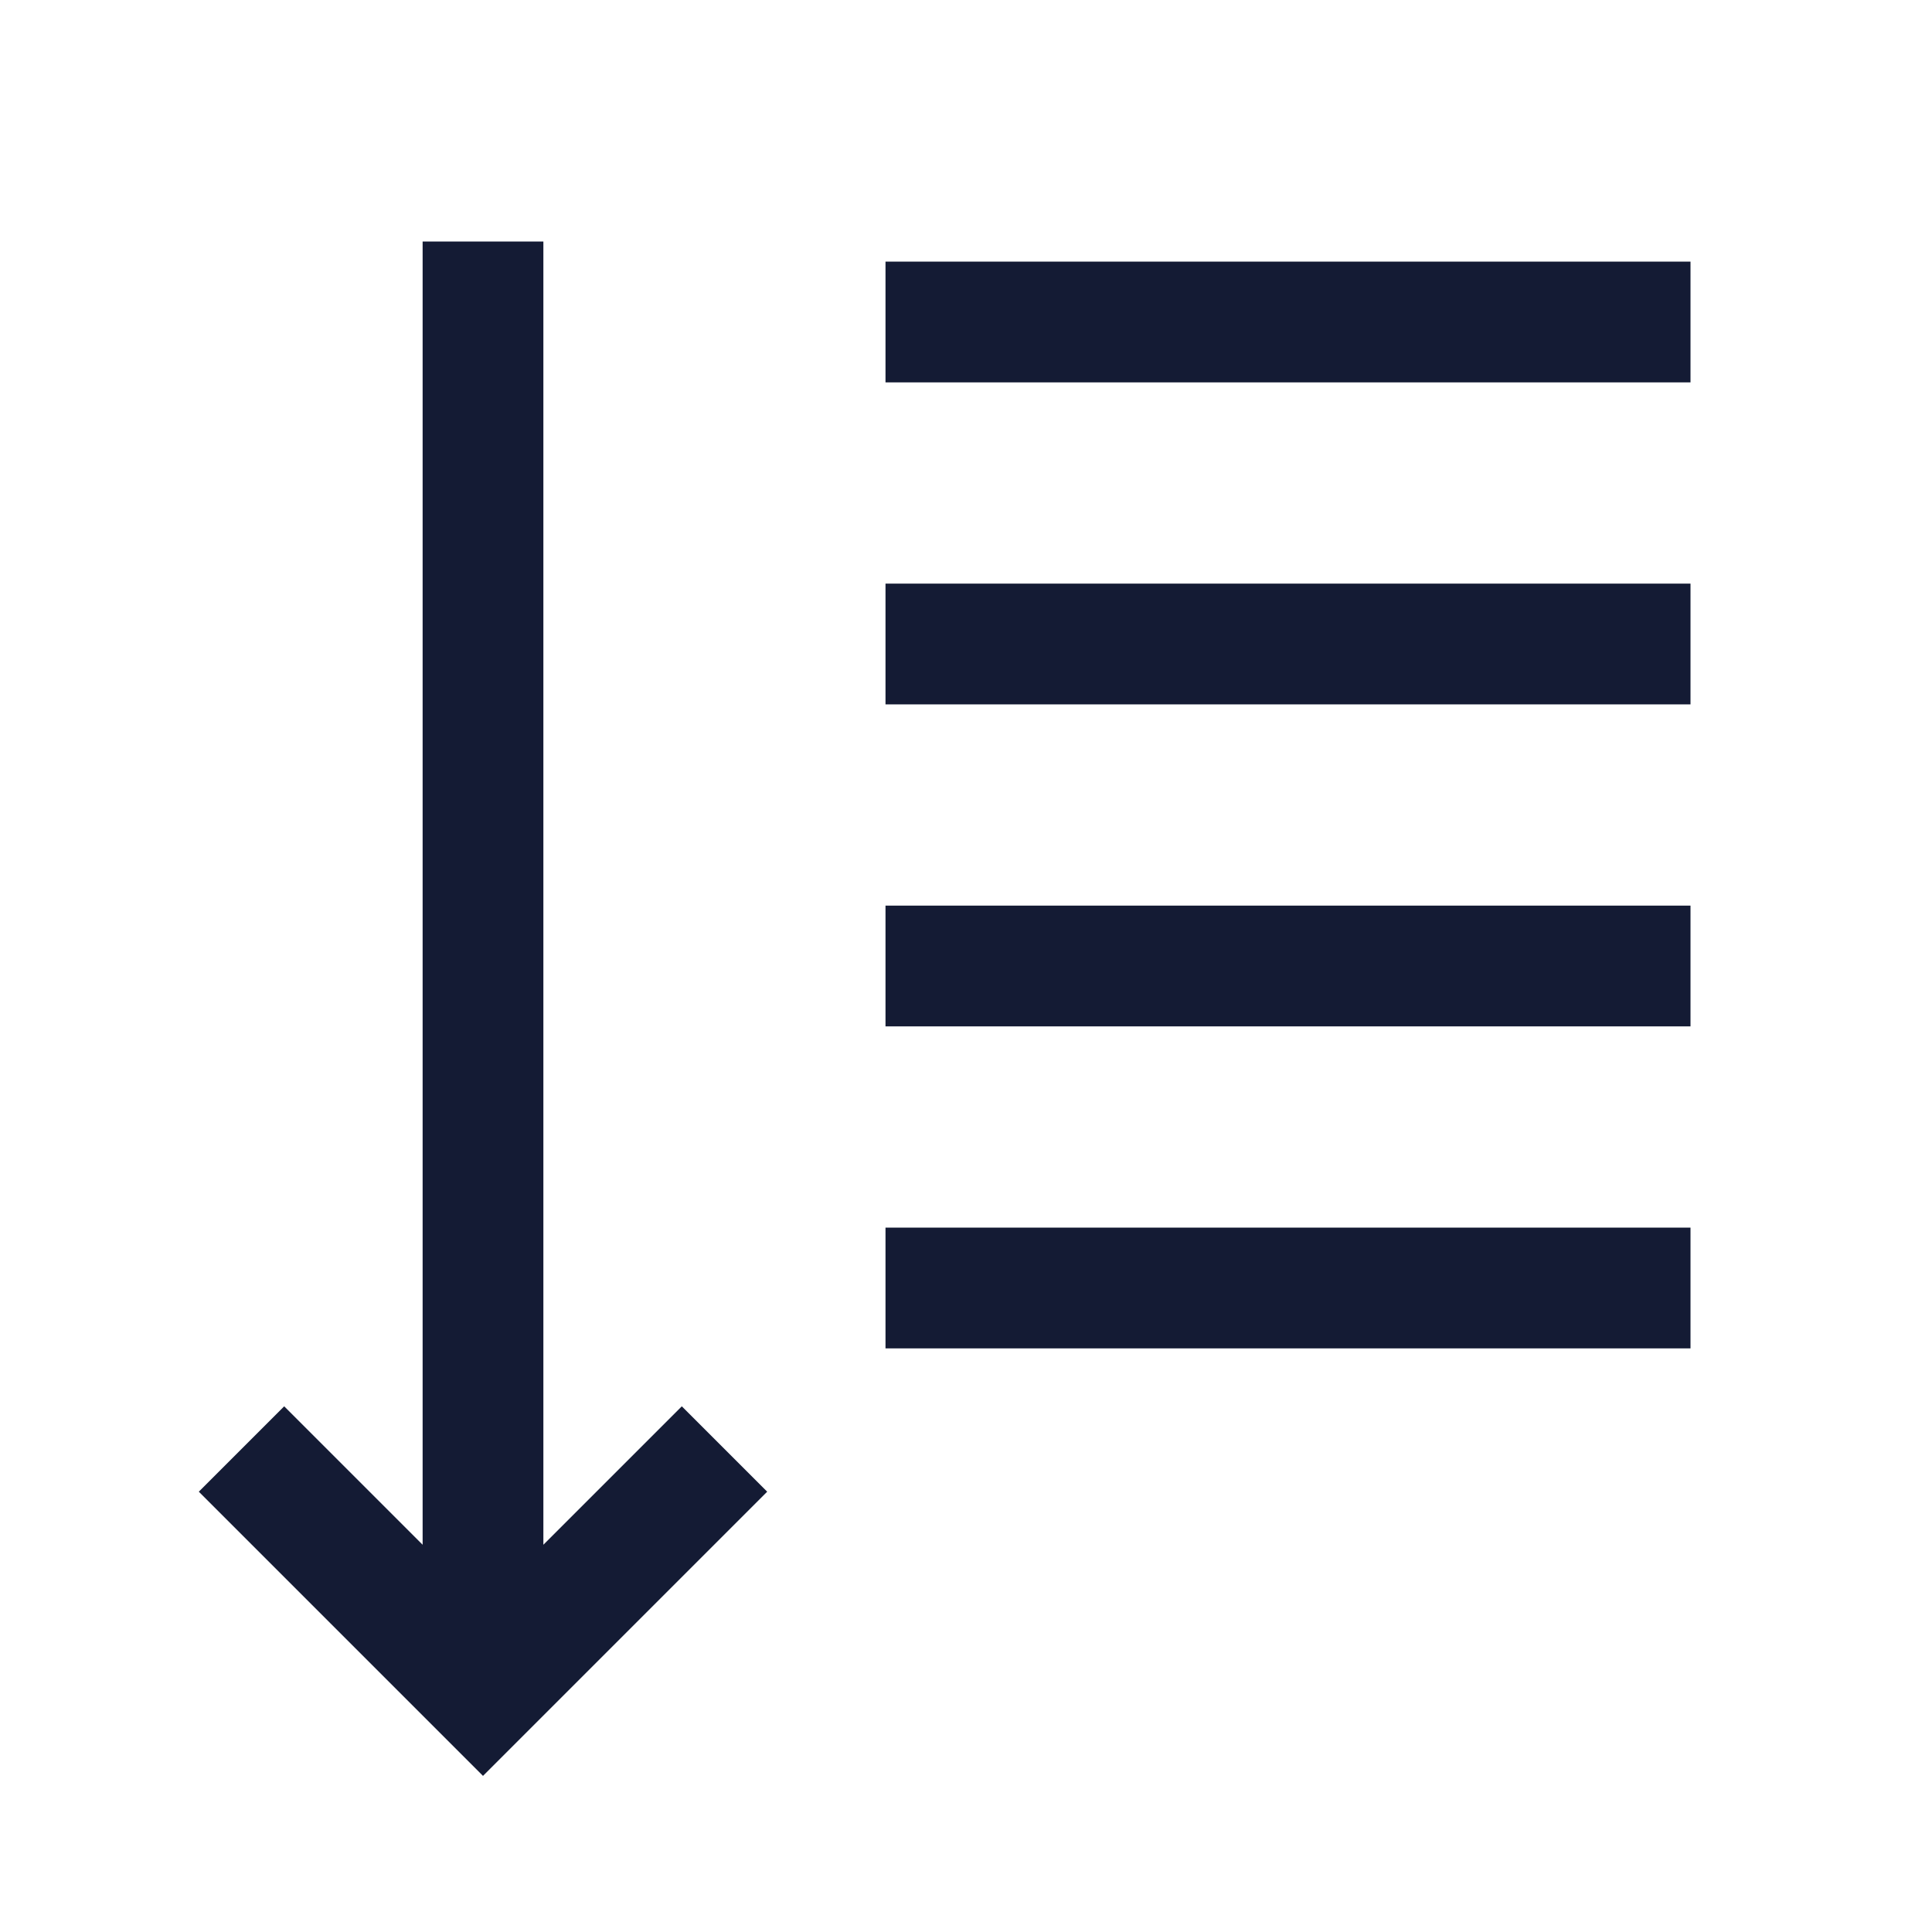
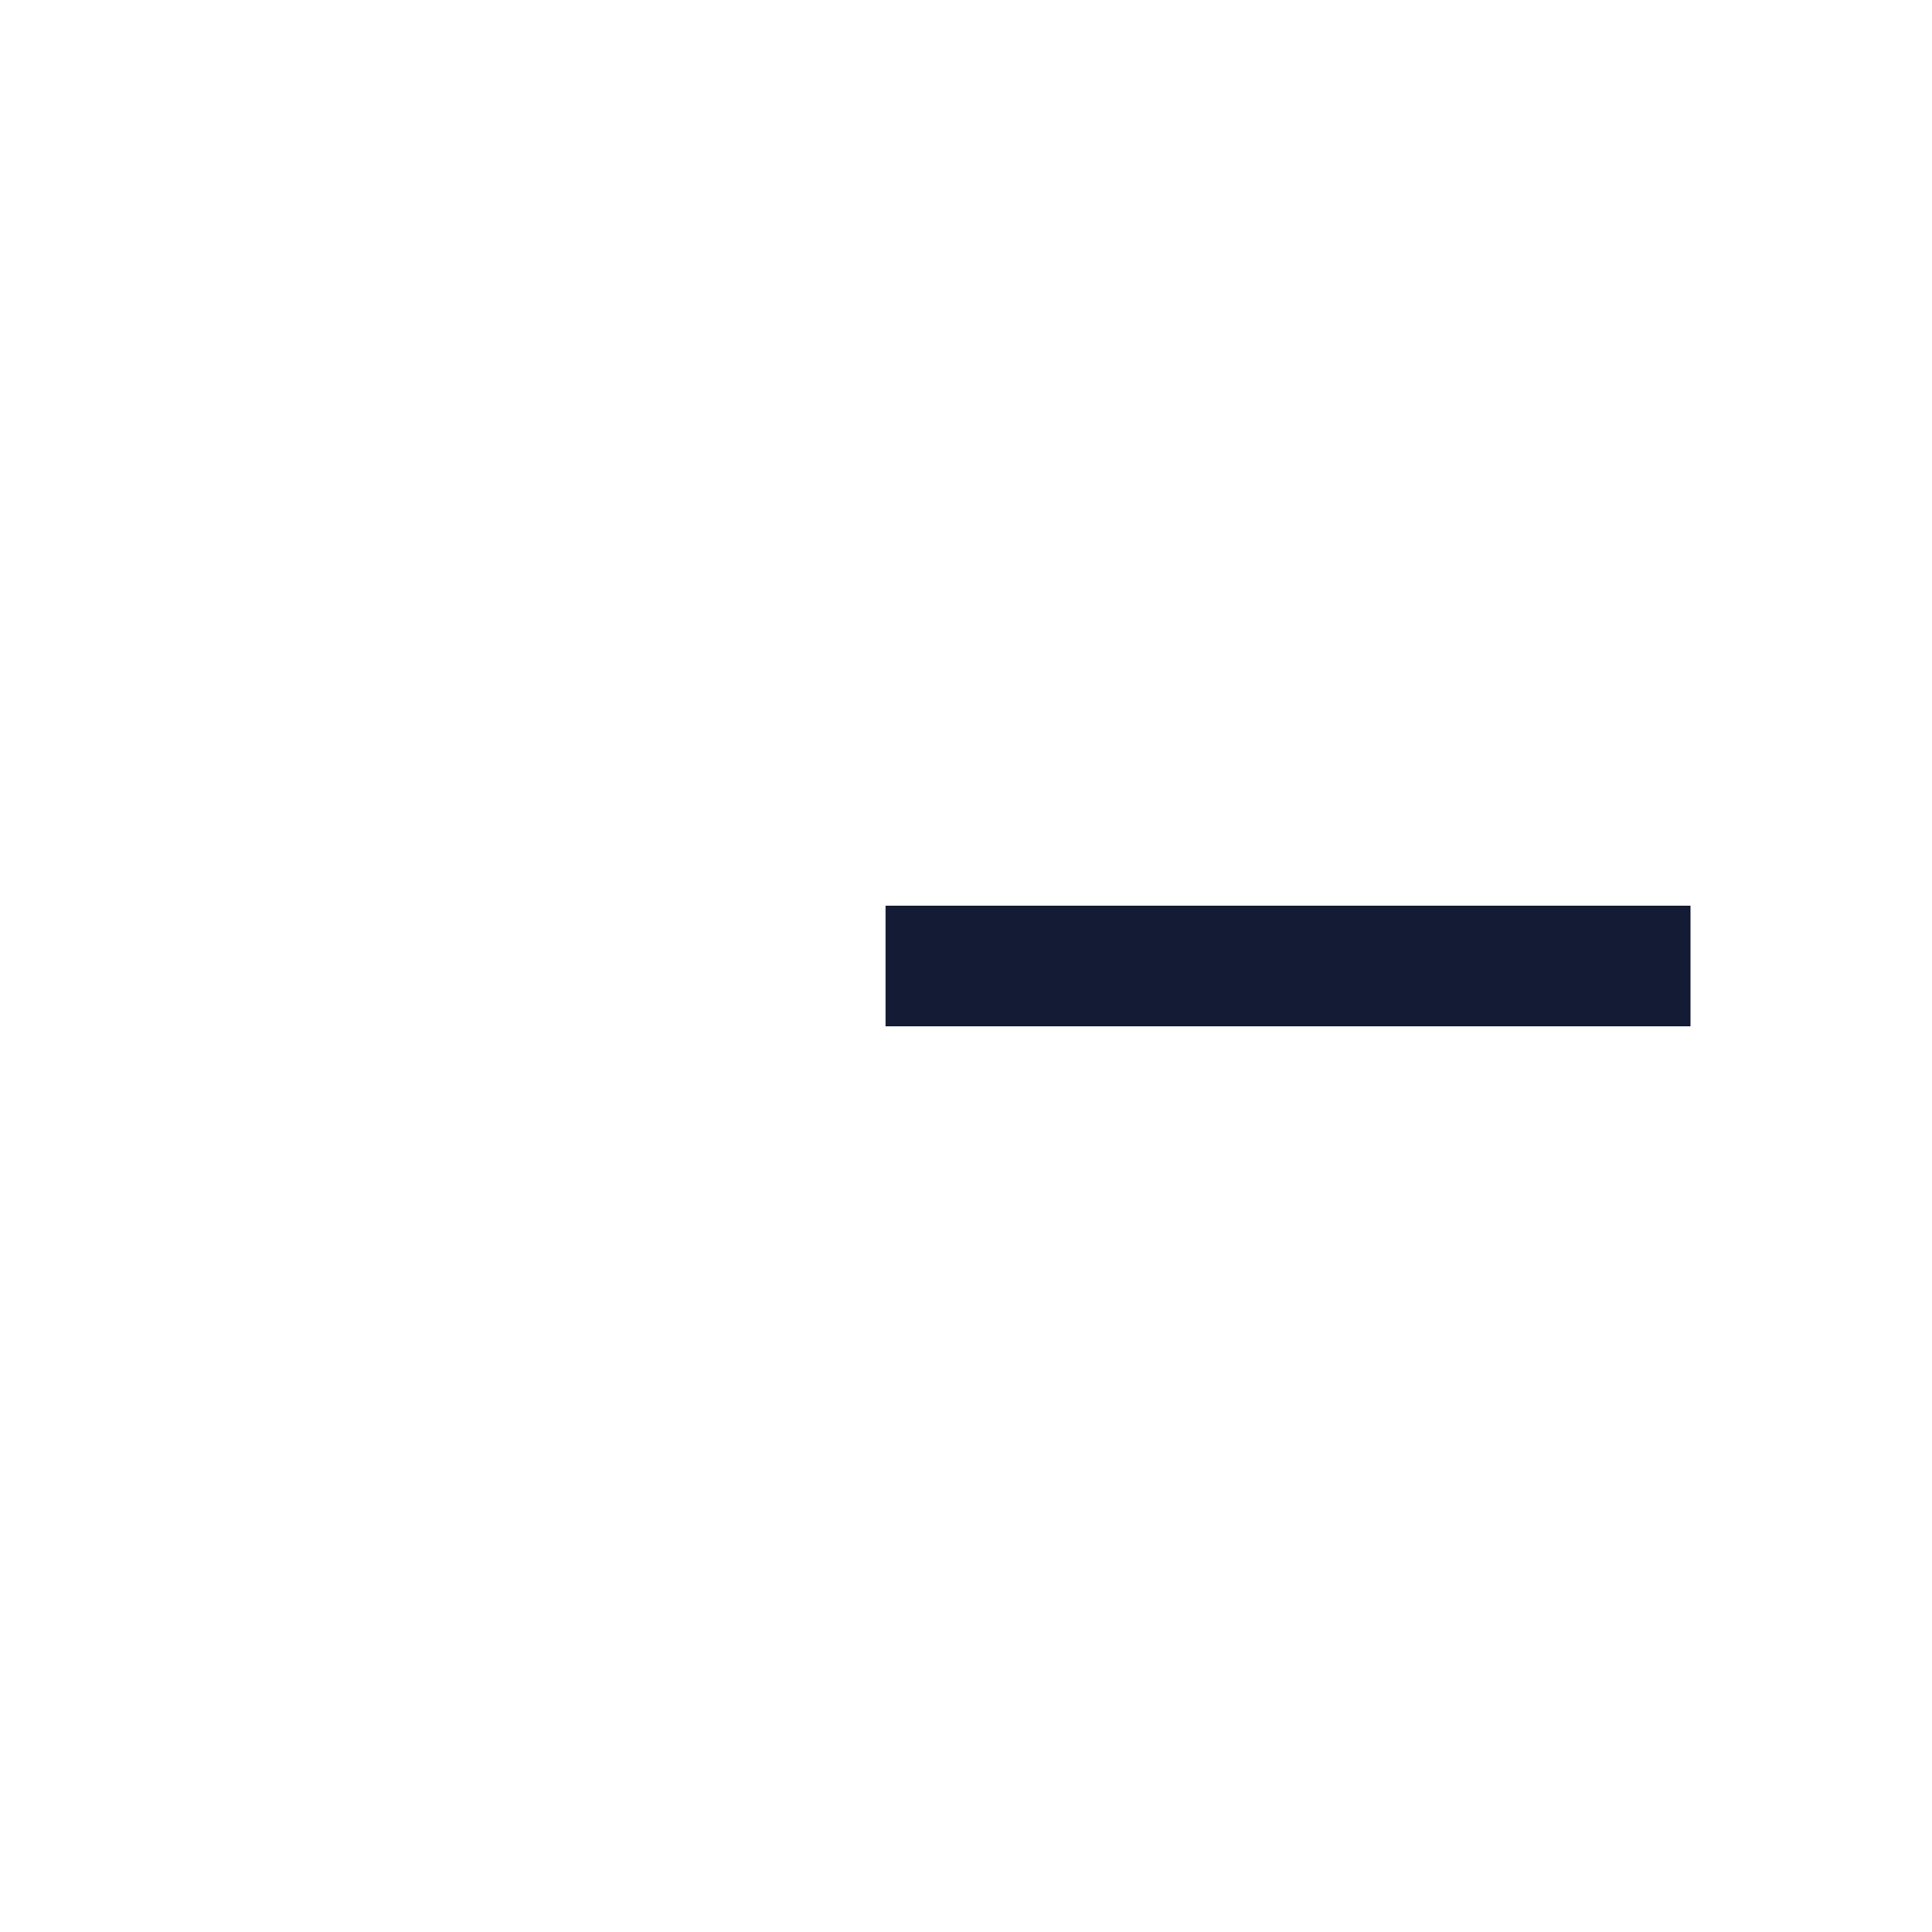
<svg xmlns="http://www.w3.org/2000/svg" width="24" height="24" viewBox="0 0 24 24" fill="none">
-   <path d="M11 8L21 8" stroke="#141B34" stroke-width="1.5" stroke-linejoin="round" />
  <path d="M11 12H21" stroke="#141B34" stroke-width="1.5" stroke-linejoin="round" />
-   <path d="M11 16H21" stroke="#141B34" stroke-width="1.5" stroke-linejoin="round" />
-   <path d="M11 4H21" stroke="#141B34" stroke-width="1.5" stroke-linejoin="round" />
-   <path d="M6 3V20.169M3 18L6 21L9 18" stroke="#141B34" stroke-width="1.5" />
</svg>